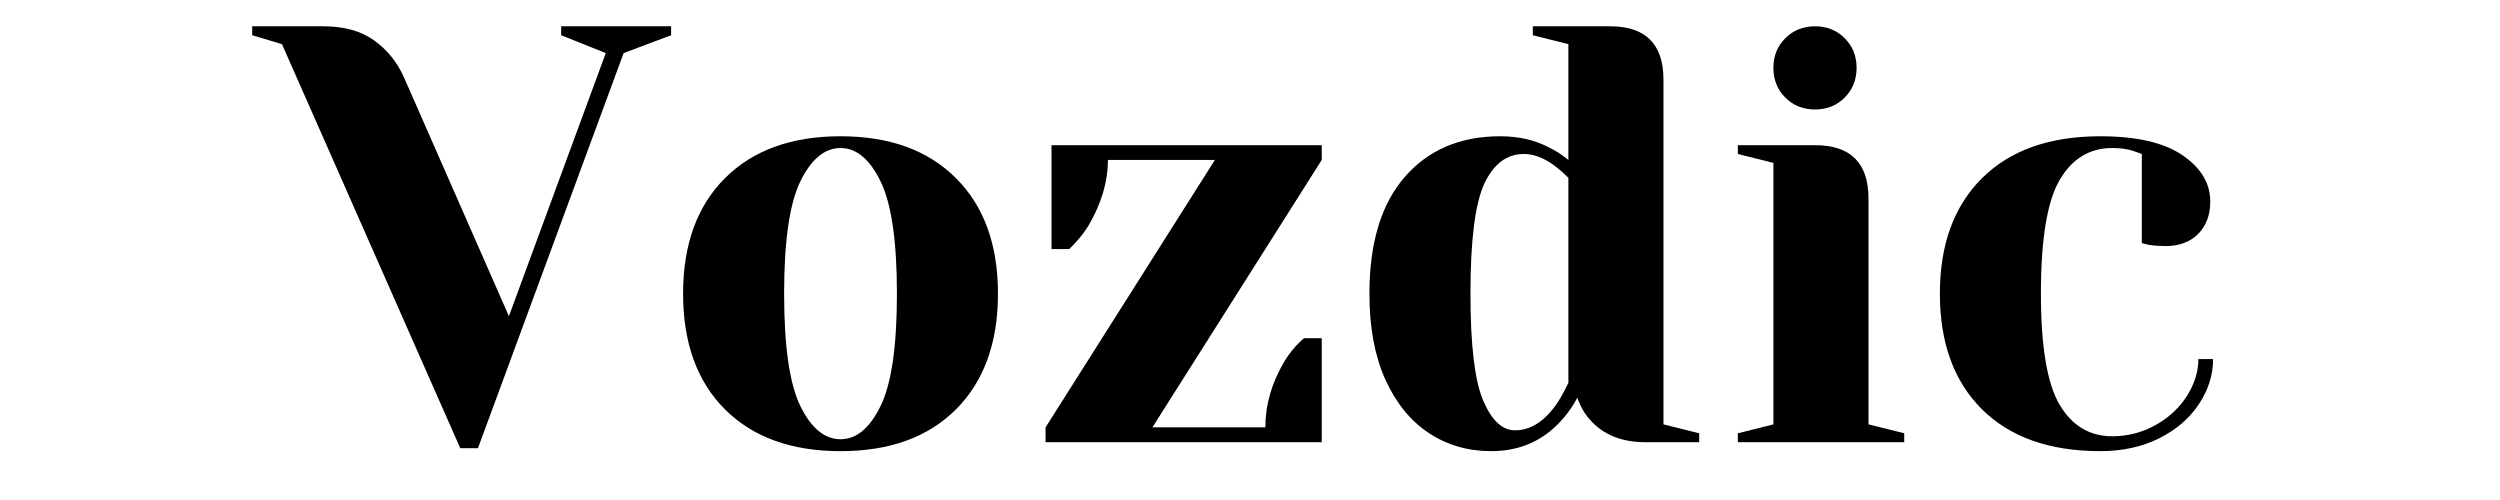
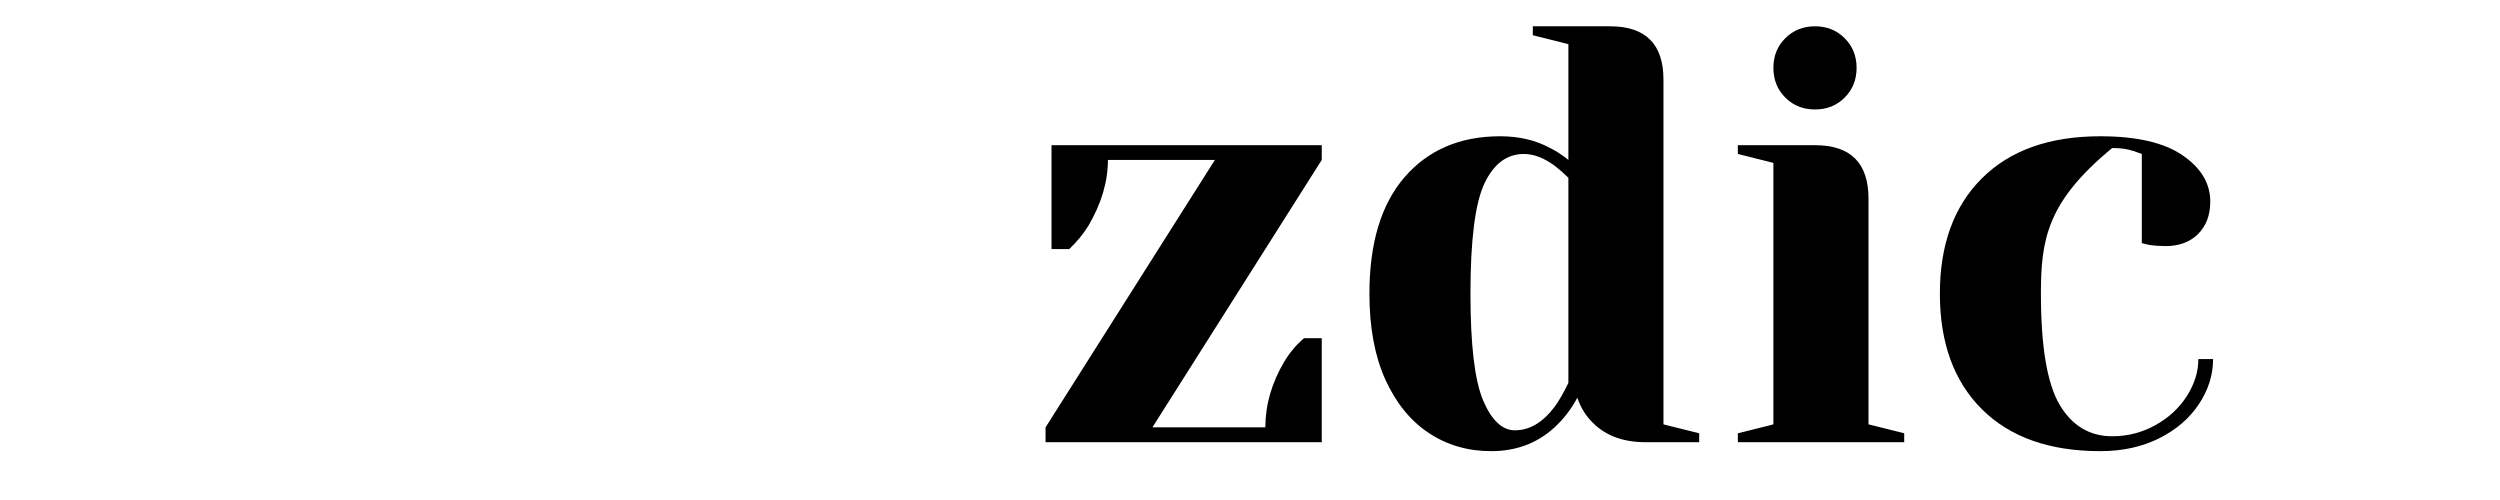
<svg xmlns="http://www.w3.org/2000/svg" width="350" zoomAndPan="magnify" viewBox="0 0 262.5 52.5" height="70" preserveAspectRatio="xMidYMid meet" version="1.0">
  <defs>
    <g />
  </defs>
  <g fill="#000000" fill-opacity="1">
    <g transform="translate(27.732, 46.433)">
      <g>
-         <path d="M 1.875 -41.797 L -1.25 -42.734 L -1.25 -43.672 L 6.234 -43.672 C 8.398 -43.672 10.164 -43.18 11.531 -42.203 C 12.906 -41.223 13.945 -39.945 14.656 -38.375 L 25.703 -13.234 L 35.875 -40.859 L 31.188 -42.734 L 31.188 -43.672 L 42.734 -43.672 L 42.734 -42.734 L 37.75 -40.859 L 22.453 0.625 L 20.594 0.625 Z M 1.875 -41.797 " />
-       </g>
+         </g>
    </g>
  </g>
  <g fill="#000000" fill-opacity="1">
    <g transform="translate(69.224, 46.433)">
      <g>
-         <path d="M 19.031 0.938 C 13.875 0.938 9.828 -0.523 6.891 -3.453 C 3.961 -6.391 2.5 -10.438 2.5 -15.594 C 2.5 -20.75 3.961 -24.789 6.891 -27.719 C 9.828 -30.656 13.875 -32.125 19.031 -32.125 C 24.188 -32.125 28.227 -30.656 31.156 -27.719 C 34.094 -24.789 35.562 -20.75 35.562 -15.594 C 35.562 -10.438 34.094 -6.391 31.156 -3.453 C 28.227 -0.523 24.188 0.938 19.031 0.938 Z M 19.031 -0.312 C 20.695 -0.312 22.098 -1.473 23.234 -3.797 C 24.379 -6.129 24.953 -10.062 24.953 -15.594 C 24.953 -21.125 24.379 -25.055 23.234 -27.391 C 22.098 -29.723 20.695 -30.891 19.031 -30.891 C 17.363 -30.891 15.957 -29.723 14.812 -27.391 C 13.676 -25.055 13.109 -21.125 13.109 -15.594 C 13.109 -10.062 13.676 -6.129 14.812 -3.797 C 15.957 -1.473 17.363 -0.312 19.031 -0.312 Z M 19.031 -0.312 " />
-       </g>
+         </g>
    </g>
  </g>
  <g fill="#000000" fill-opacity="1">
    <g transform="translate(107.284, 46.433)">
      <g>
        <path d="M 2.5 -1.562 L 20.281 -29.641 L 9.047 -29.641 C 9.047 -27.348 8.359 -25.035 6.984 -22.703 C 6.441 -21.836 5.773 -21.031 4.984 -20.281 L 3.125 -20.281 L 3.125 -31.188 L 31.5 -31.188 L 31.5 -29.641 L 13.719 -1.562 L 25.578 -1.562 C 25.578 -3.926 26.242 -6.234 27.578 -8.484 C 28.16 -9.441 28.848 -10.254 29.641 -10.922 L 31.5 -10.922 L 31.5 0 L 2.5 0 Z M 2.5 -1.562 " />
      </g>
    </g>
  </g>
  <g fill="#000000" fill-opacity="1">
    <g transform="translate(141.289, 46.433)">
      <g>
        <path d="M 15.281 0.938 C 12.832 0.938 10.648 0.301 8.734 -0.969 C 6.816 -2.238 5.297 -4.109 4.172 -6.578 C 3.055 -9.055 2.5 -12.062 2.5 -15.594 C 2.5 -20.914 3.734 -25 6.203 -27.844 C 8.68 -30.695 12.02 -32.125 16.219 -32.125 C 18.219 -32.125 19.969 -31.711 21.469 -30.891 C 22.082 -30.598 22.723 -30.18 23.391 -29.641 L 23.391 -41.797 L 19.656 -42.734 L 19.656 -43.672 L 27.766 -43.672 C 31.504 -43.672 33.375 -41.801 33.375 -38.062 L 33.375 -1.875 L 37.125 -0.938 L 37.125 0 L 31.5 0 C 29.008 0 27.078 -0.77 25.703 -2.312 C 25.117 -2.938 24.66 -3.723 24.328 -4.672 C 23.785 -3.641 23.098 -2.707 22.266 -1.875 C 20.398 0 18.07 0.938 15.281 0.938 Z M 17.781 -1.25 C 19.32 -1.25 20.719 -2.082 21.969 -3.75 C 22.414 -4.363 22.891 -5.191 23.391 -6.234 L 23.391 -27.766 C 22.93 -28.223 22.457 -28.641 21.969 -29.016 C 20.844 -29.848 19.758 -30.266 18.719 -30.266 C 16.926 -30.266 15.539 -29.223 14.562 -27.141 C 13.594 -25.055 13.109 -21.207 13.109 -15.594 C 13.109 -10.227 13.551 -6.492 14.438 -4.391 C 15.332 -2.297 16.445 -1.25 17.781 -1.25 Z M 17.781 -1.25 " />
      </g>
    </g>
  </g>
  <g fill="#000000" fill-opacity="1">
    <g transform="translate(179.973, 46.433)">
      <g>
        <path d="M 2.5 -0.938 L 6.234 -1.875 L 6.234 -29.328 L 2.5 -30.266 L 2.5 -31.188 L 10.609 -31.188 C 14.348 -31.188 16.219 -29.316 16.219 -25.578 L 16.219 -1.875 L 19.969 -0.938 L 19.969 0 L 2.5 0 Z M 10.609 -34.938 C 9.359 -34.938 8.316 -35.352 7.484 -36.188 C 6.648 -37.02 6.234 -38.062 6.234 -39.312 C 6.234 -40.551 6.648 -41.586 7.484 -42.422 C 8.316 -43.254 9.359 -43.672 10.609 -43.672 C 11.848 -43.672 12.883 -43.254 13.719 -42.422 C 14.551 -41.586 14.969 -40.551 14.969 -39.312 C 14.969 -38.062 14.551 -37.02 13.719 -36.188 C 12.883 -35.352 11.848 -34.938 10.609 -34.938 Z M 10.609 -34.938 " />
      </g>
    </g>
  </g>
  <g fill="#000000" fill-opacity="1">
    <g transform="translate(201.187, 46.433)">
      <g>
-         <path d="M 19.344 0.938 C 14.02 0.938 9.879 -0.523 6.922 -3.453 C 3.973 -6.391 2.5 -10.438 2.5 -15.594 C 2.5 -20.75 3.973 -24.789 6.922 -27.719 C 9.879 -30.656 14.02 -32.125 19.344 -32.125 C 23.164 -32.125 26.047 -31.457 27.984 -30.125 C 29.922 -28.801 30.891 -27.18 30.891 -25.266 C 30.891 -23.848 30.461 -22.711 29.609 -21.859 C 28.754 -21.016 27.617 -20.594 26.203 -20.594 C 25.617 -20.594 25.035 -20.633 24.453 -20.719 L 23.703 -20.906 L 23.703 -30.266 L 22.828 -30.578 C 22.211 -30.785 21.469 -30.891 20.594 -30.891 C 18.219 -30.891 16.375 -29.766 15.062 -27.516 C 13.758 -25.266 13.109 -21.289 13.109 -15.594 C 13.109 -10.062 13.758 -6.18 15.062 -3.953 C 16.375 -1.734 18.219 -0.625 20.594 -0.625 C 22.207 -0.625 23.711 -1.008 25.109 -1.781 C 26.504 -2.551 27.609 -3.566 28.422 -4.828 C 29.234 -6.098 29.641 -7.398 29.641 -8.734 L 31.188 -8.734 C 31.188 -7.066 30.688 -5.484 29.688 -3.984 C 28.695 -2.492 27.305 -1.301 25.516 -0.406 C 23.723 0.488 21.664 0.938 19.344 0.938 Z M 19.344 0.938 " />
+         <path d="M 19.344 0.938 C 14.02 0.938 9.879 -0.523 6.922 -3.453 C 3.973 -6.391 2.5 -10.438 2.5 -15.594 C 2.5 -20.75 3.973 -24.789 6.922 -27.719 C 9.879 -30.656 14.02 -32.125 19.344 -32.125 C 23.164 -32.125 26.047 -31.457 27.984 -30.125 C 29.922 -28.801 30.891 -27.18 30.891 -25.266 C 30.891 -23.848 30.461 -22.711 29.609 -21.859 C 28.754 -21.016 27.617 -20.594 26.203 -20.594 C 25.617 -20.594 25.035 -20.633 24.453 -20.719 L 23.703 -20.906 L 23.703 -30.266 L 22.828 -30.578 C 22.211 -30.785 21.469 -30.891 20.594 -30.891 C 13.758 -25.266 13.109 -21.289 13.109 -15.594 C 13.109 -10.062 13.758 -6.18 15.062 -3.953 C 16.375 -1.734 18.219 -0.625 20.594 -0.625 C 22.207 -0.625 23.711 -1.008 25.109 -1.781 C 26.504 -2.551 27.609 -3.566 28.422 -4.828 C 29.234 -6.098 29.641 -7.398 29.641 -8.734 L 31.188 -8.734 C 31.188 -7.066 30.688 -5.484 29.688 -3.984 C 28.695 -2.492 27.305 -1.301 25.516 -0.406 C 23.723 0.488 21.664 0.938 19.344 0.938 Z M 19.344 0.938 " />
      </g>
    </g>
  </g>
</svg>